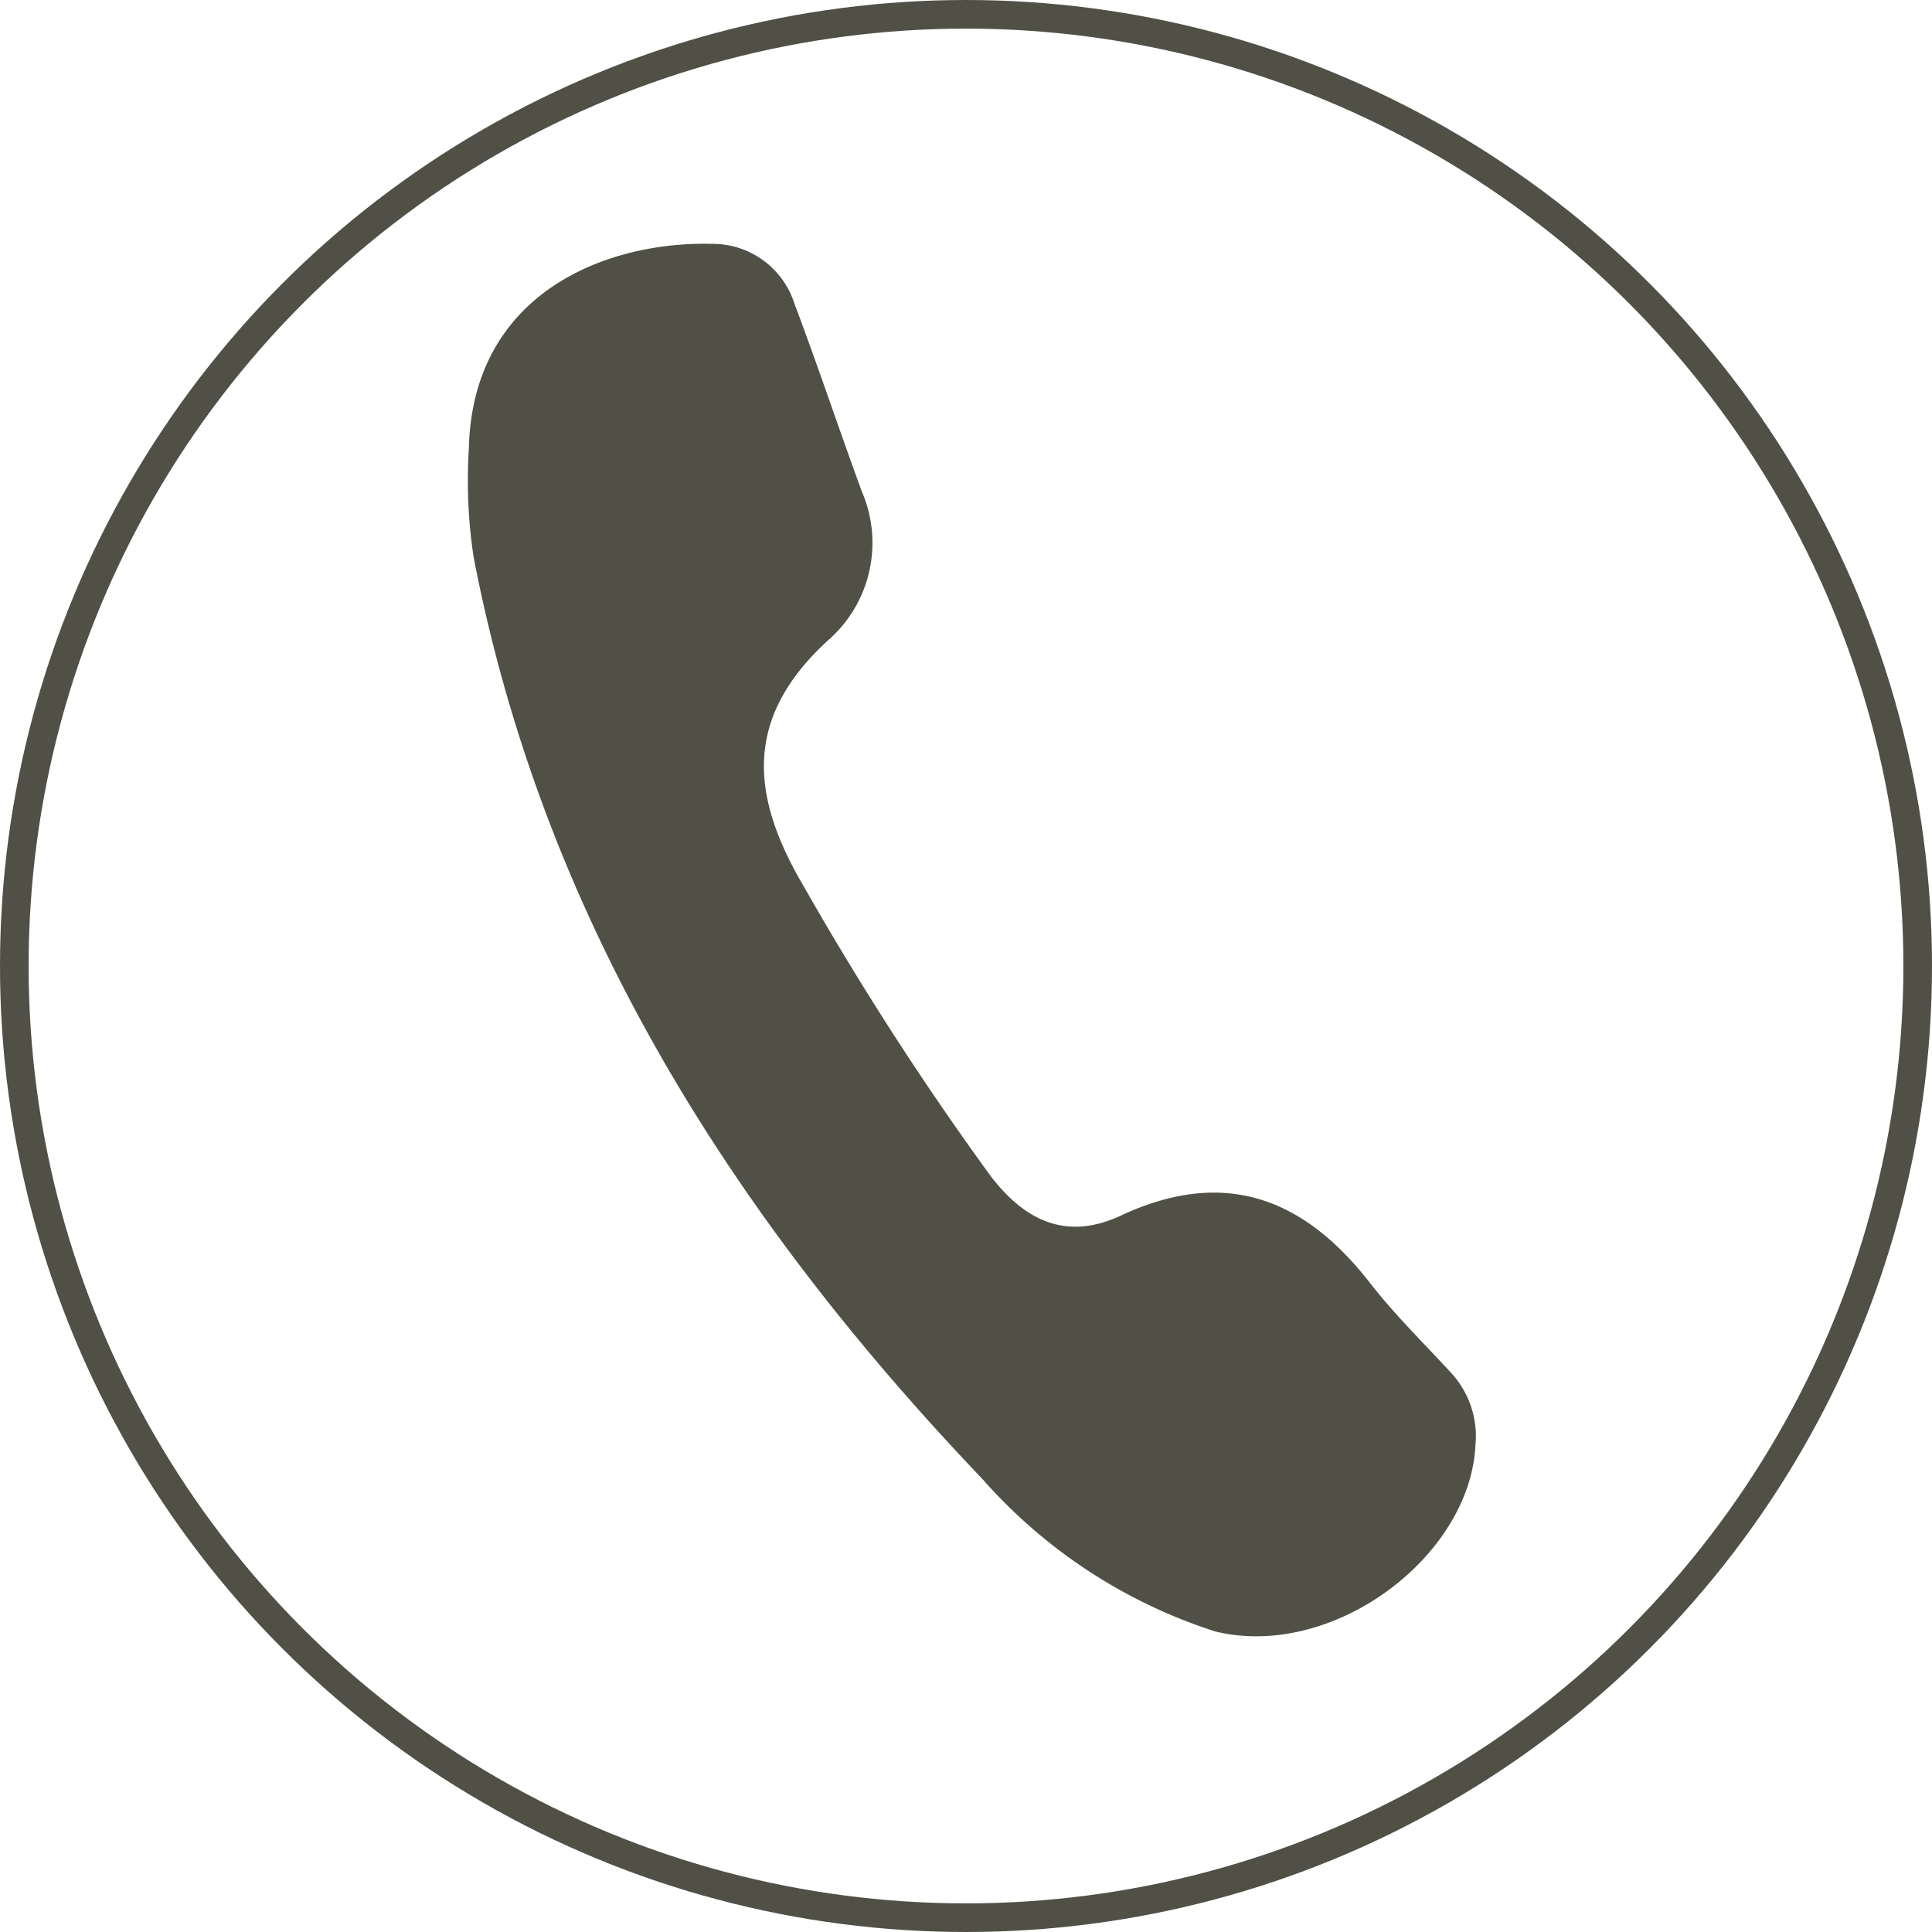
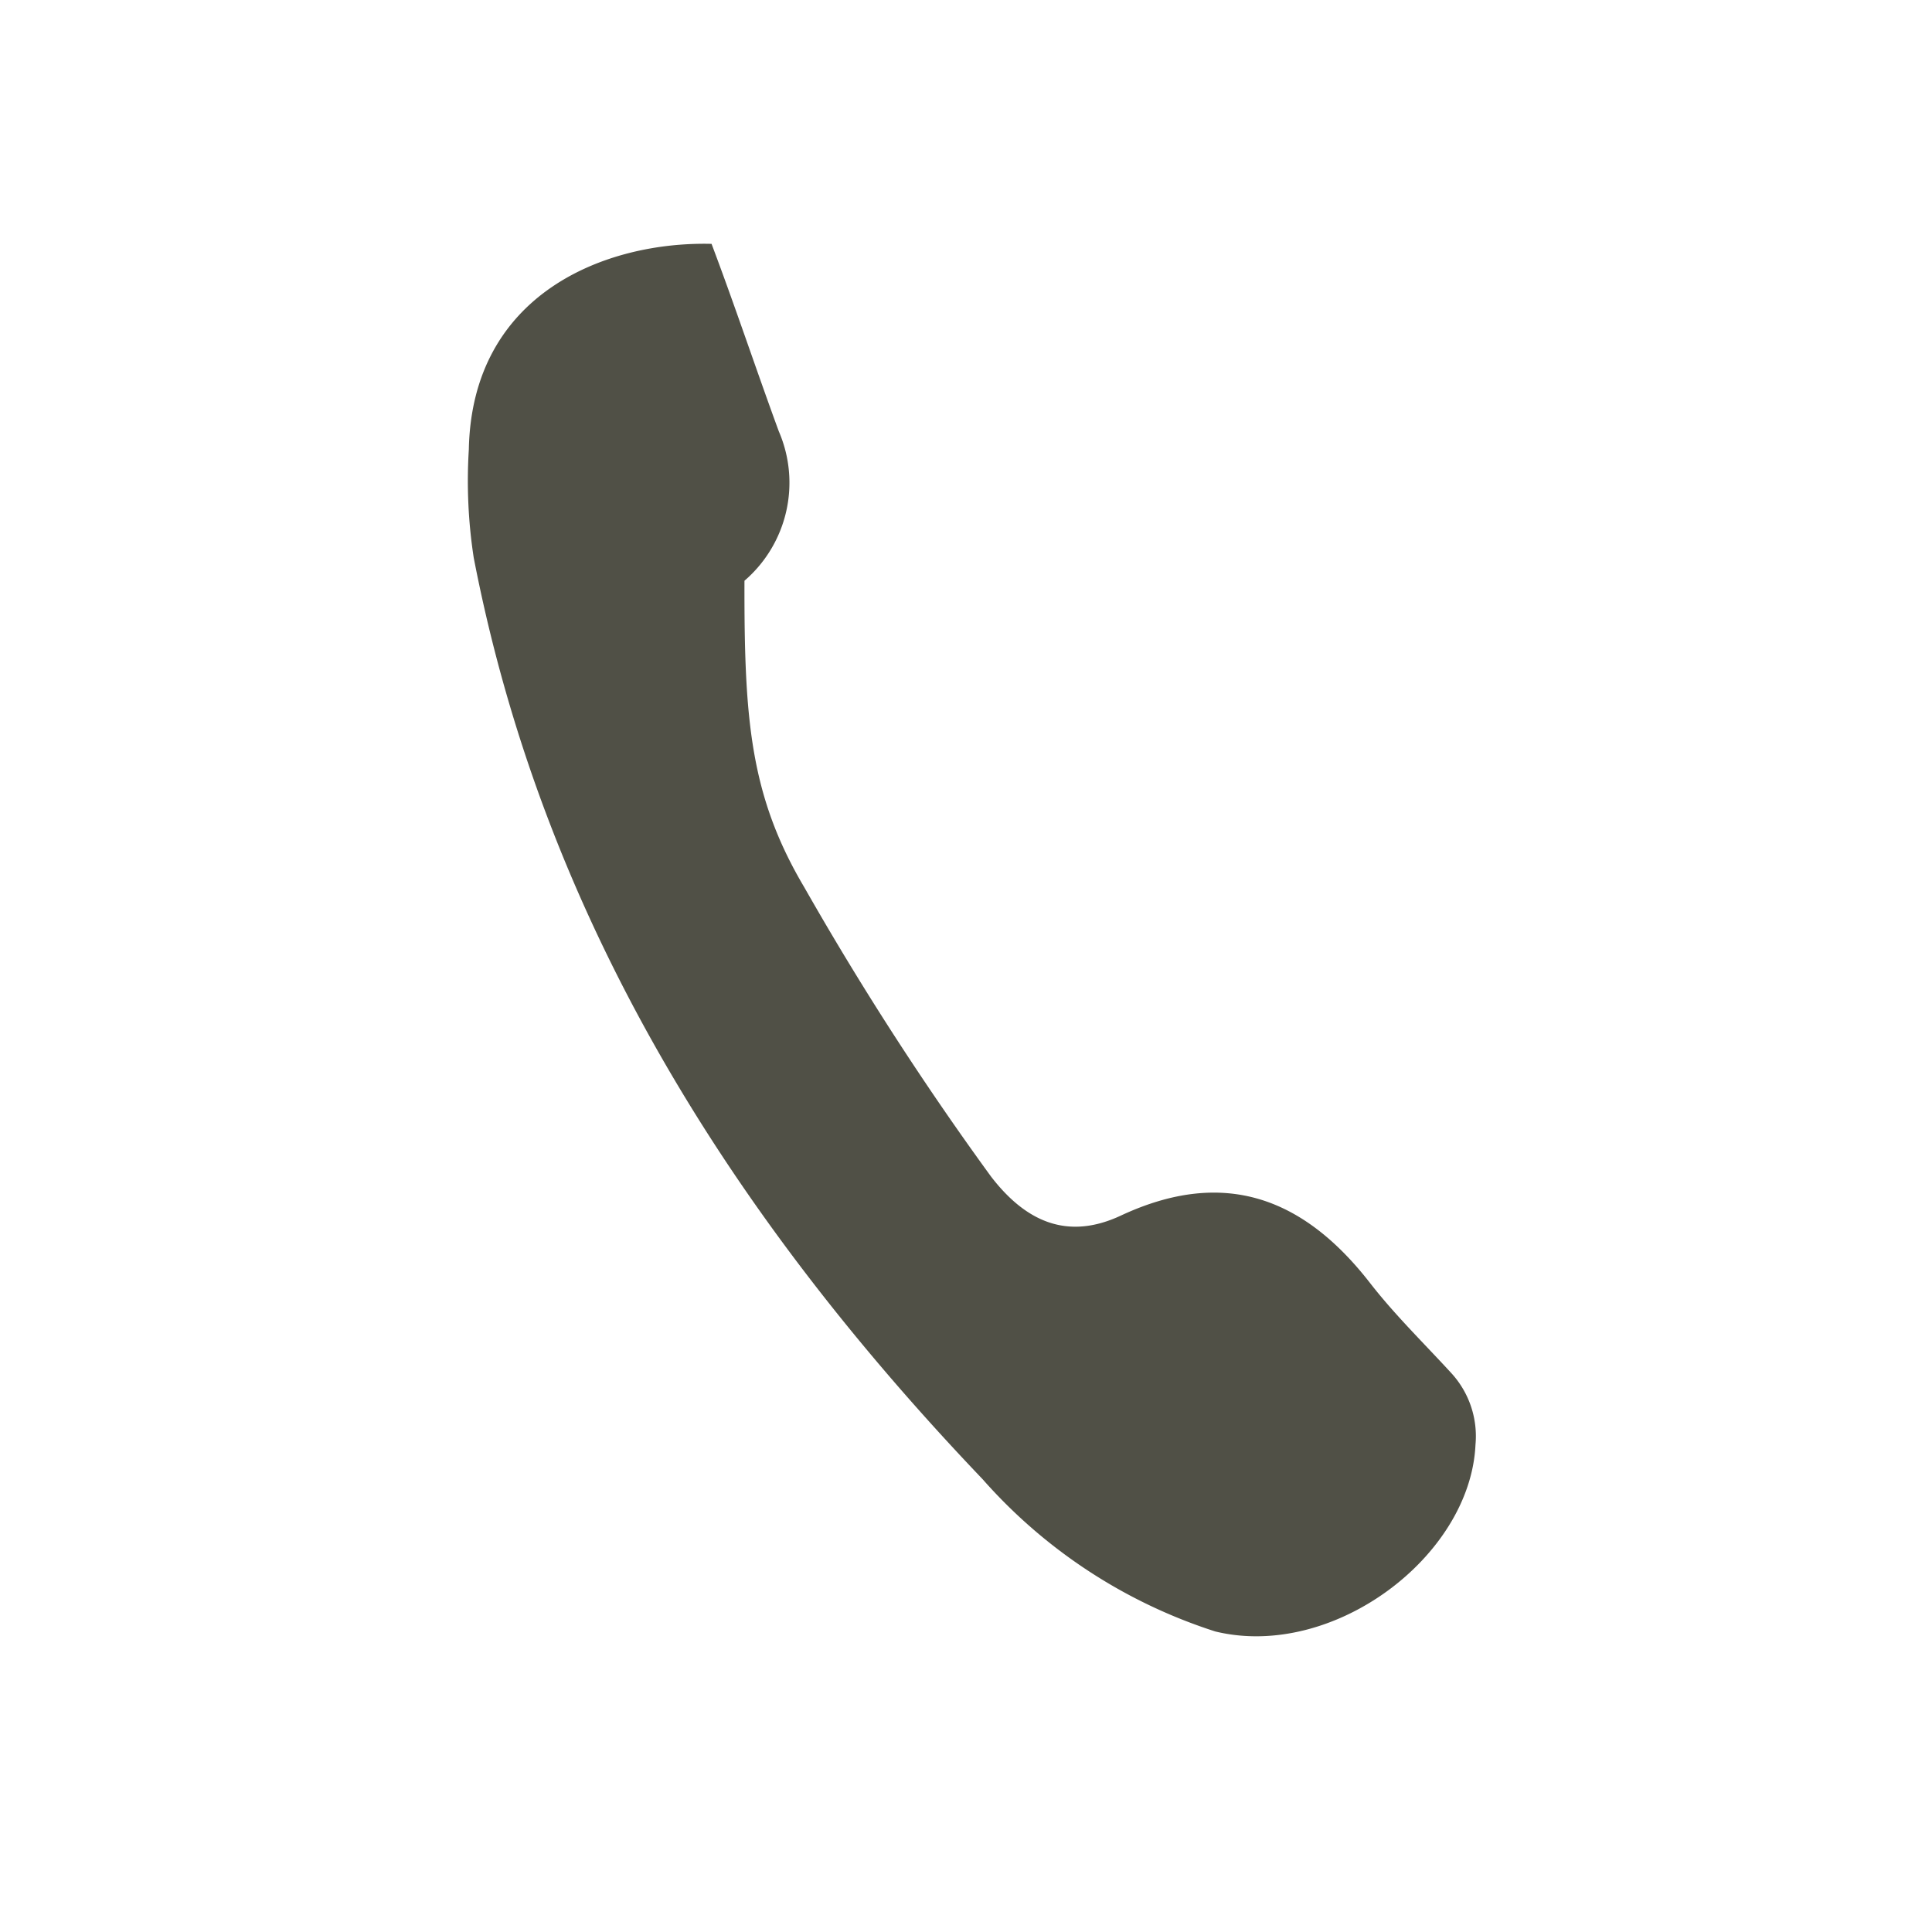
<svg xmlns="http://www.w3.org/2000/svg" width="67.5" height="67.5" viewBox="0 0 67.5 67.5">
  <defs>
    <style>
      .cls-1 {
        fill: #505046;
      }

      .cls-2 {
        fill: none;
        stroke: #505046;
        stroke-miterlimit: 10;
      }
    </style>
  </defs>
  <g id="レイヤー_2" data-name="レイヤー 2">
    <g id="ヘッダーol">
      <g>
-         <path class="cls-1" d="M42.46,57a18.28,18.28,0,0,1-8.13-5.32C25.61,42.54,19,32.16,16.55,19.48a17.69,17.69,0,0,1-.17-3.78c.11-5.45,4.78-7.27,8.48-7.18a3,3,0,0,1,2.9,2.1c.82,2.17,1.55,4.37,2.35,6.55a4.52,4.52,0,0,1-1.2,5.22C26,25.07,26.19,27.78,28.1,31a107.27,107.27,0,0,0,6.52,10.1c1.22,1.59,2.68,2.24,4.54,1.37,3.6-1.68,6.38-.64,8.71,2.36.87,1.12,1.9,2.12,2.86,3.17a3.26,3.26,0,0,1,.82,2.48C51.37,54.38,46.58,58,42.46,57Z" />
-         <circle class="cls-2" cx="33.75" cy="33.75" r="33.25" />
+         <path class="cls-1" d="M42.46,57a18.28,18.28,0,0,1-8.13-5.32C25.61,42.54,19,32.16,16.55,19.48a17.69,17.69,0,0,1-.17-3.78c.11-5.45,4.78-7.27,8.48-7.18c.82,2.17,1.55,4.37,2.35,6.55a4.52,4.52,0,0,1-1.2,5.22C26,25.07,26.19,27.78,28.1,31a107.27,107.27,0,0,0,6.52,10.1c1.22,1.59,2.68,2.24,4.54,1.37,3.6-1.68,6.38-.64,8.71,2.36.87,1.12,1.9,2.12,2.86,3.17a3.26,3.26,0,0,1,.82,2.48C51.37,54.38,46.58,58,42.46,57Z" />
      </g>
    </g>
  </g>
</svg>